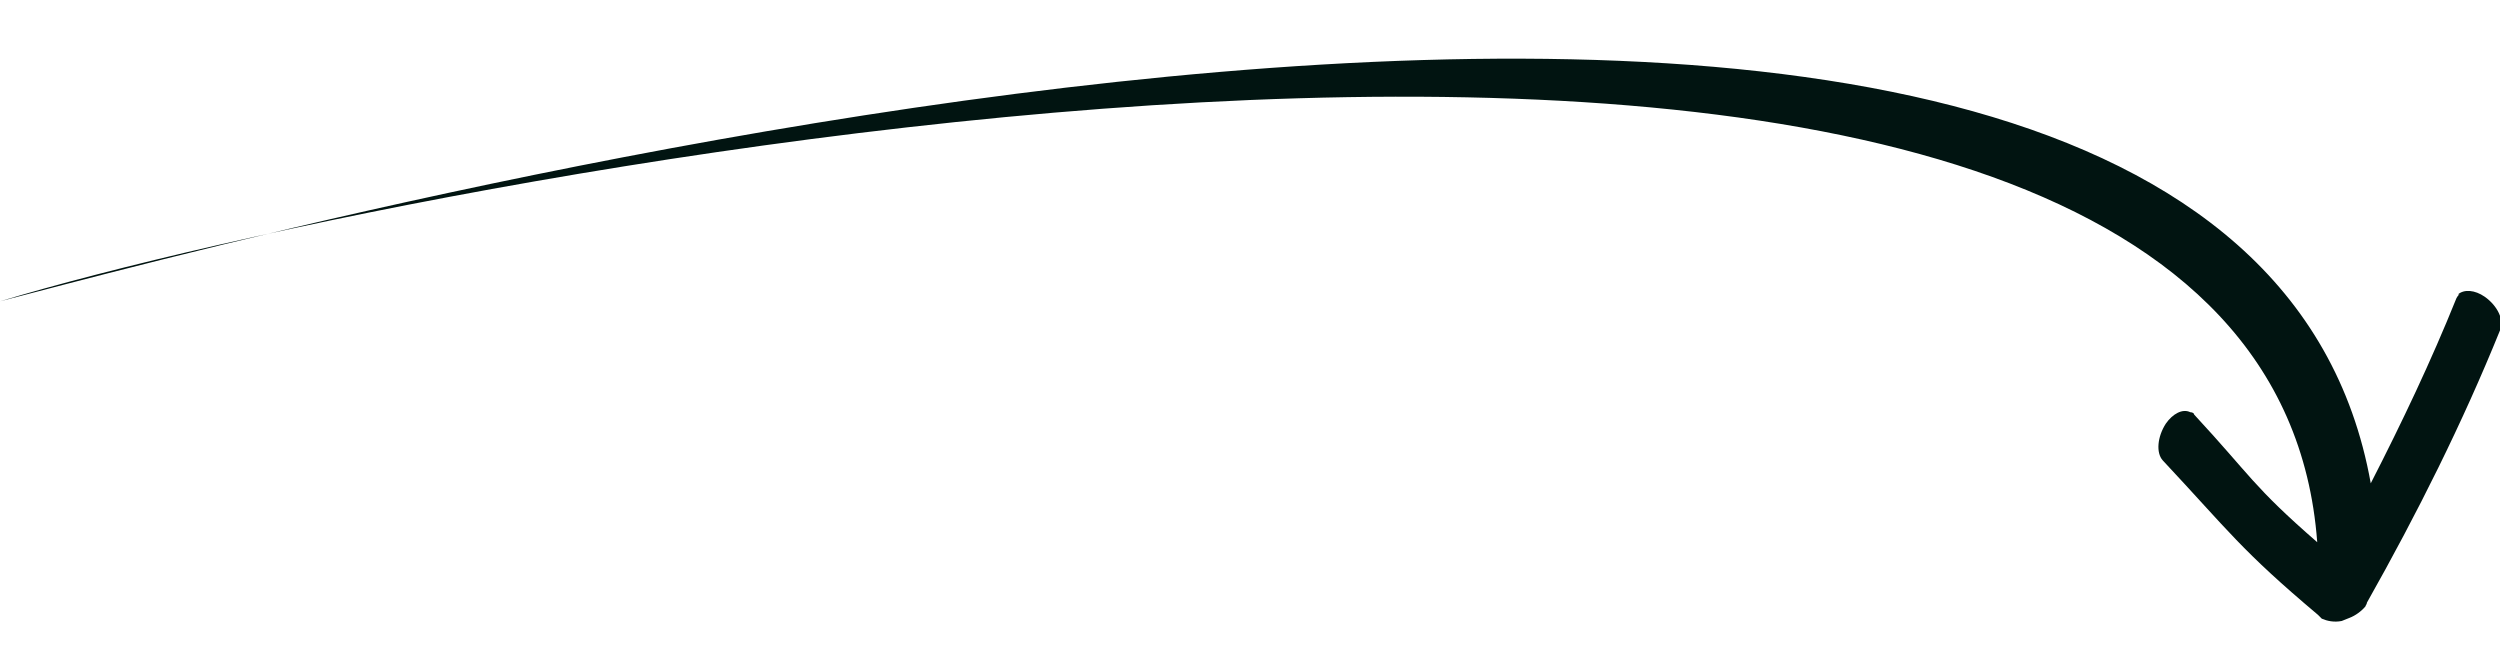
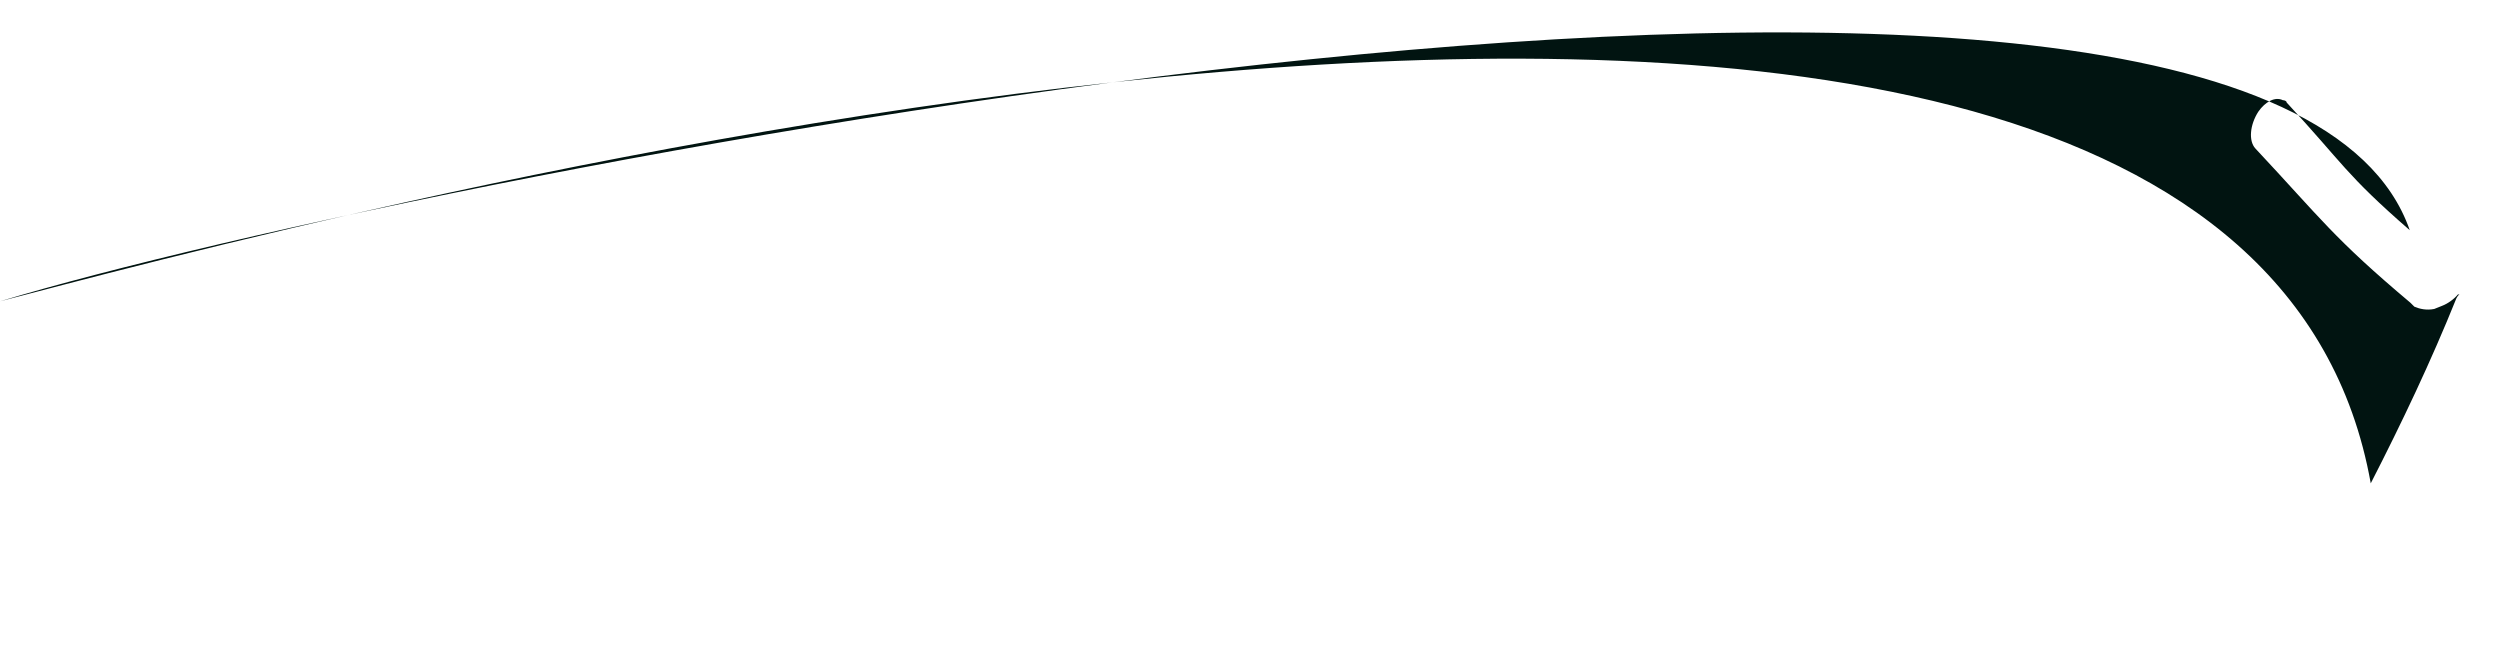
<svg xmlns="http://www.w3.org/2000/svg" viewBox="0 0 326.9 84.5">
  <defs>
    <style>      .cls-1 {        fill: #011411;      }    </style>
  </defs>
  <g>
    <g id="Layer_1">
      <g id="Layer_1-2" data-name="Layer_1">
        <g id="Layer_1-2">
-           <path class="cls-1" d="M321.4,38.5c.8-.7,2.2-.6,3.5.3,1.7,1.2,2.6,3.1,2,4.4-4.9,12.1-10.8,23.9-17.4,35.6,0,.2-.2.4-.2.5h0c-.5.6-1.3,1.2-2.1,1.5h0l-1,.4c-1,.2-1.9,0-2.6-.3h0c-.2-.2-.3-.3-.5-.5-10.1-8.5-11.6-10.9-20.3-20.2-.9-1-.7-3.1.4-4.8.9-1.3,2.2-2,3.2-1.5.2,0,.5.1.5.3,7.5,8.1,7.6,9.3,16.1,16.7C295.9-25,56,22.5,0,39.4c30.4-7.8,291.4-80.1,310,23.8,4.1-8,7.9-16,11.2-24.2,0,0,.2-.4.4-.5h-.2c0,0,0,0,0,0Z" />
+           <path class="cls-1" d="M321.4,38.5h0c-.5.6-1.3,1.2-2.1,1.5h0l-1,.4c-1,.2-1.9,0-2.6-.3h0c-.2-.2-.3-.3-.5-.5-10.1-8.5-11.6-10.9-20.3-20.2-.9-1-.7-3.1.4-4.8.9-1.3,2.2-2,3.2-1.5.2,0,.5.1.5.3,7.5,8.1,7.6,9.3,16.1,16.7C295.9-25,56,22.5,0,39.4c30.4-7.8,291.4-80.1,310,23.8,4.1-8,7.9-16,11.2-24.2,0,0,.2-.4.4-.5h-.2c0,0,0,0,0,0Z" />
        </g>
      </g>
    </g>
  </g>
</svg>